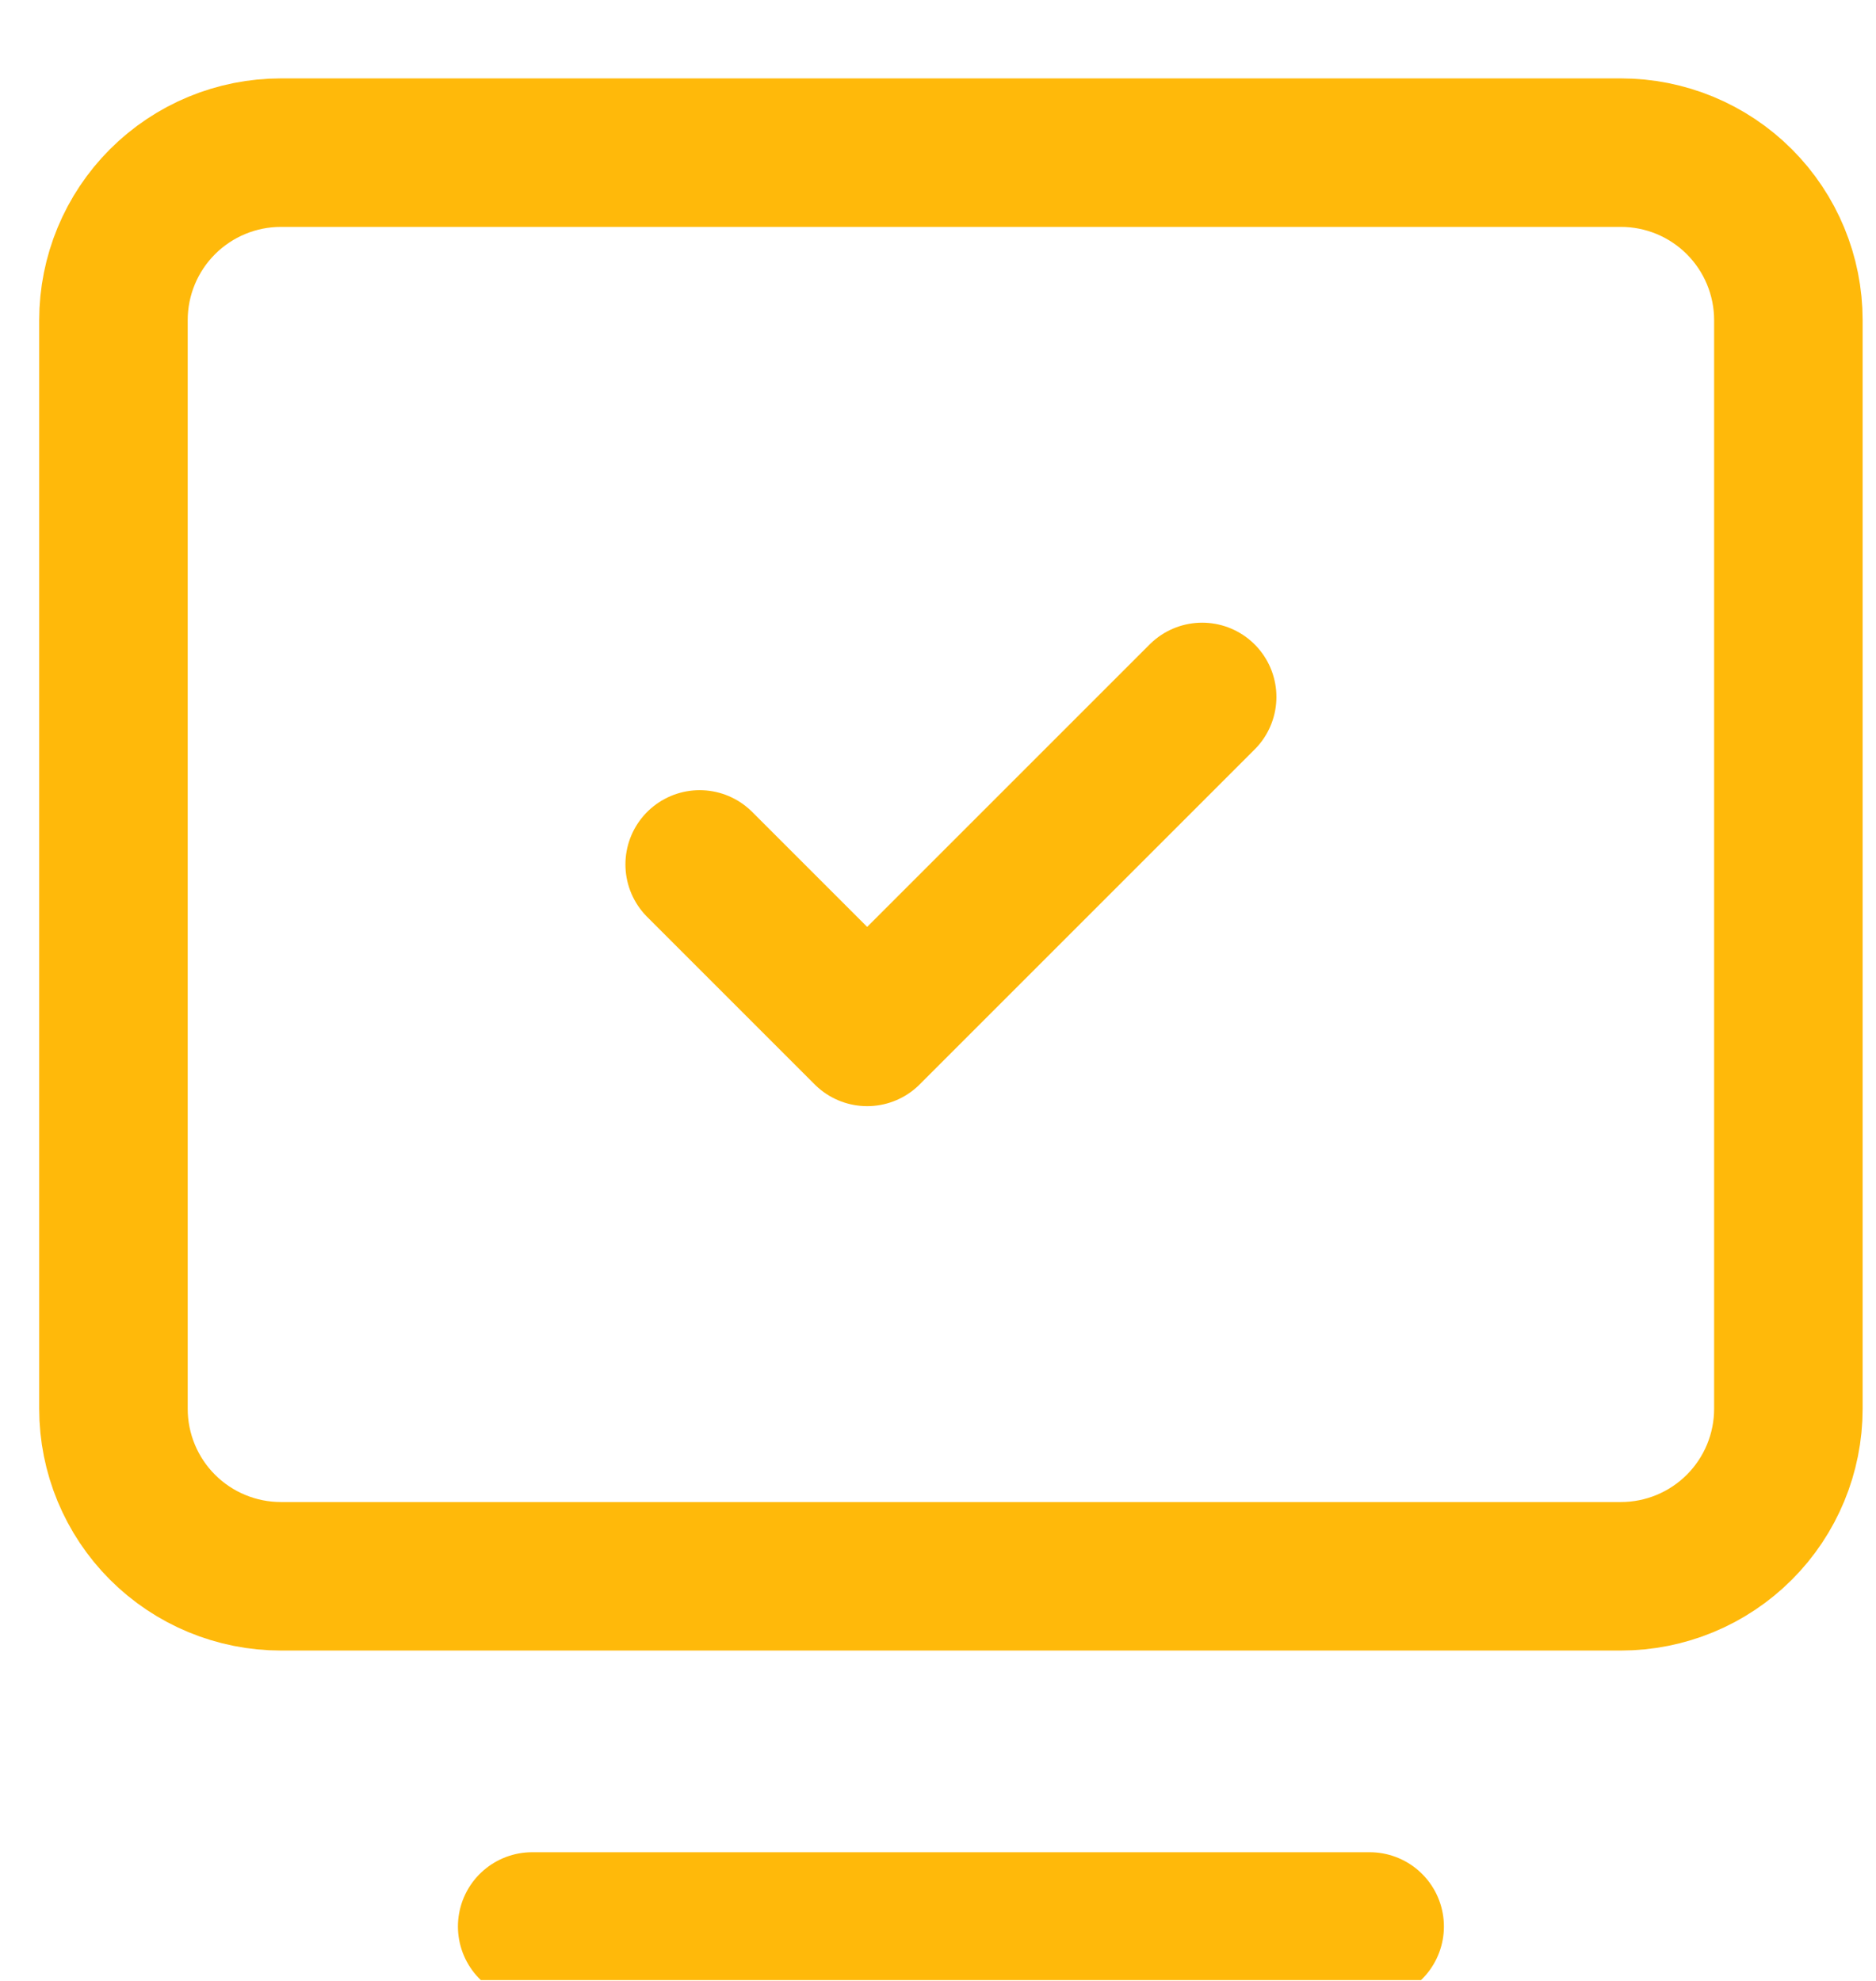
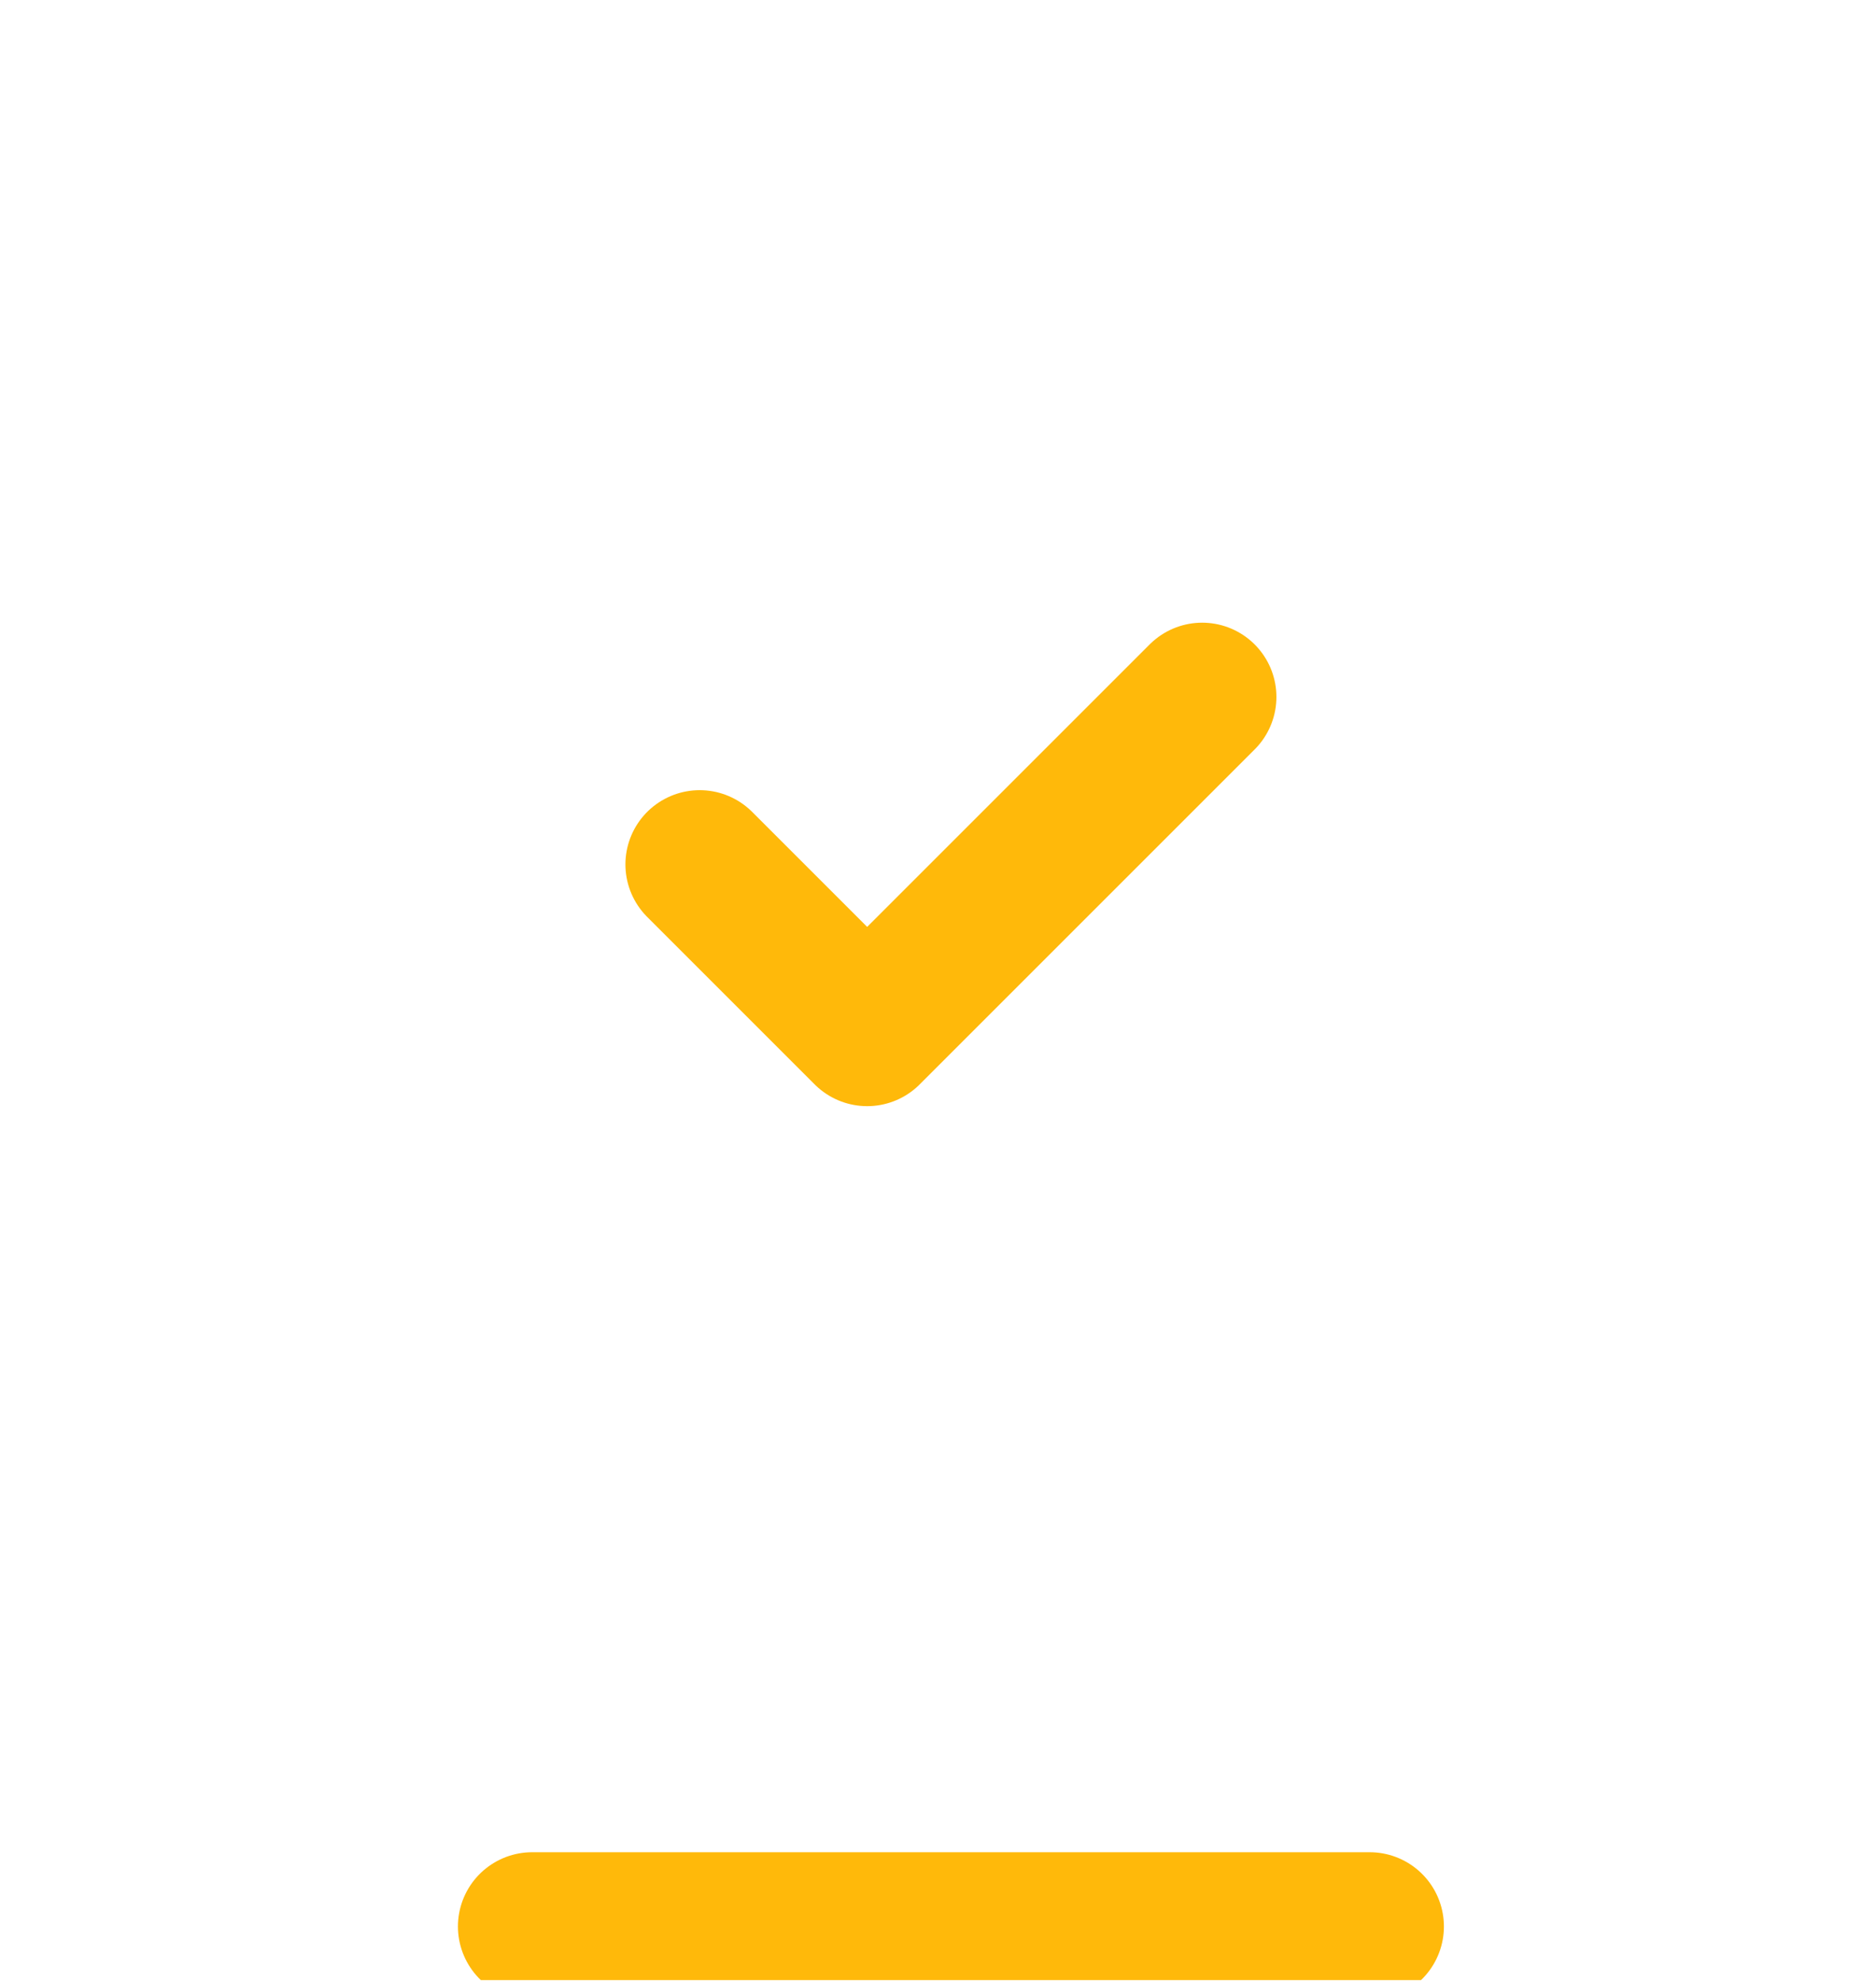
<svg xmlns="http://www.w3.org/2000/svg" width="499" height="527" viewBox="0 0 499 527" fill="none">
  <g clip-path="url(#clip0_181_4622)">
    <g clip-path="url(#clip1_181_4622)">
      <path d="M141.558 512.441H364.316" stroke="#FFB90A" stroke-width="39.502" stroke-linecap="round" stroke-linejoin="round" />
-       <path d="M30.177 374.741V85.155C30.177 73.339 34.871 62.007 43.226 53.652C51.581 45.297 62.913 40.603 74.728 40.603H431.141C442.957 40.603 454.289 45.297 462.644 53.652C470.999 62.007 475.693 73.339 475.693 85.155V374.741C475.693 386.556 470.999 397.888 462.644 406.243C454.289 414.598 442.957 419.292 431.141 419.292H74.728C62.913 419.292 51.581 414.598 43.226 406.243C34.871 397.888 30.177 386.556 30.177 374.741Z" stroke="#FFB90A" stroke-width="39.502" />
      <path d="M186.108 229.935L230.66 274.487L319.763 185.384" stroke="#FFB90A" stroke-width="39.502" stroke-linecap="round" stroke-linejoin="round" />
    </g>
  </g>
  <defs>
    <clipPath id="clip0_181_4622">
      <rect width="499" height="527" fill="white" />
    </clipPath>
    <clipPath id="clip1_181_4622">
      <rect width="498.978" height="526.699" fill="white" />
    </clipPath>
  </defs>
</svg>